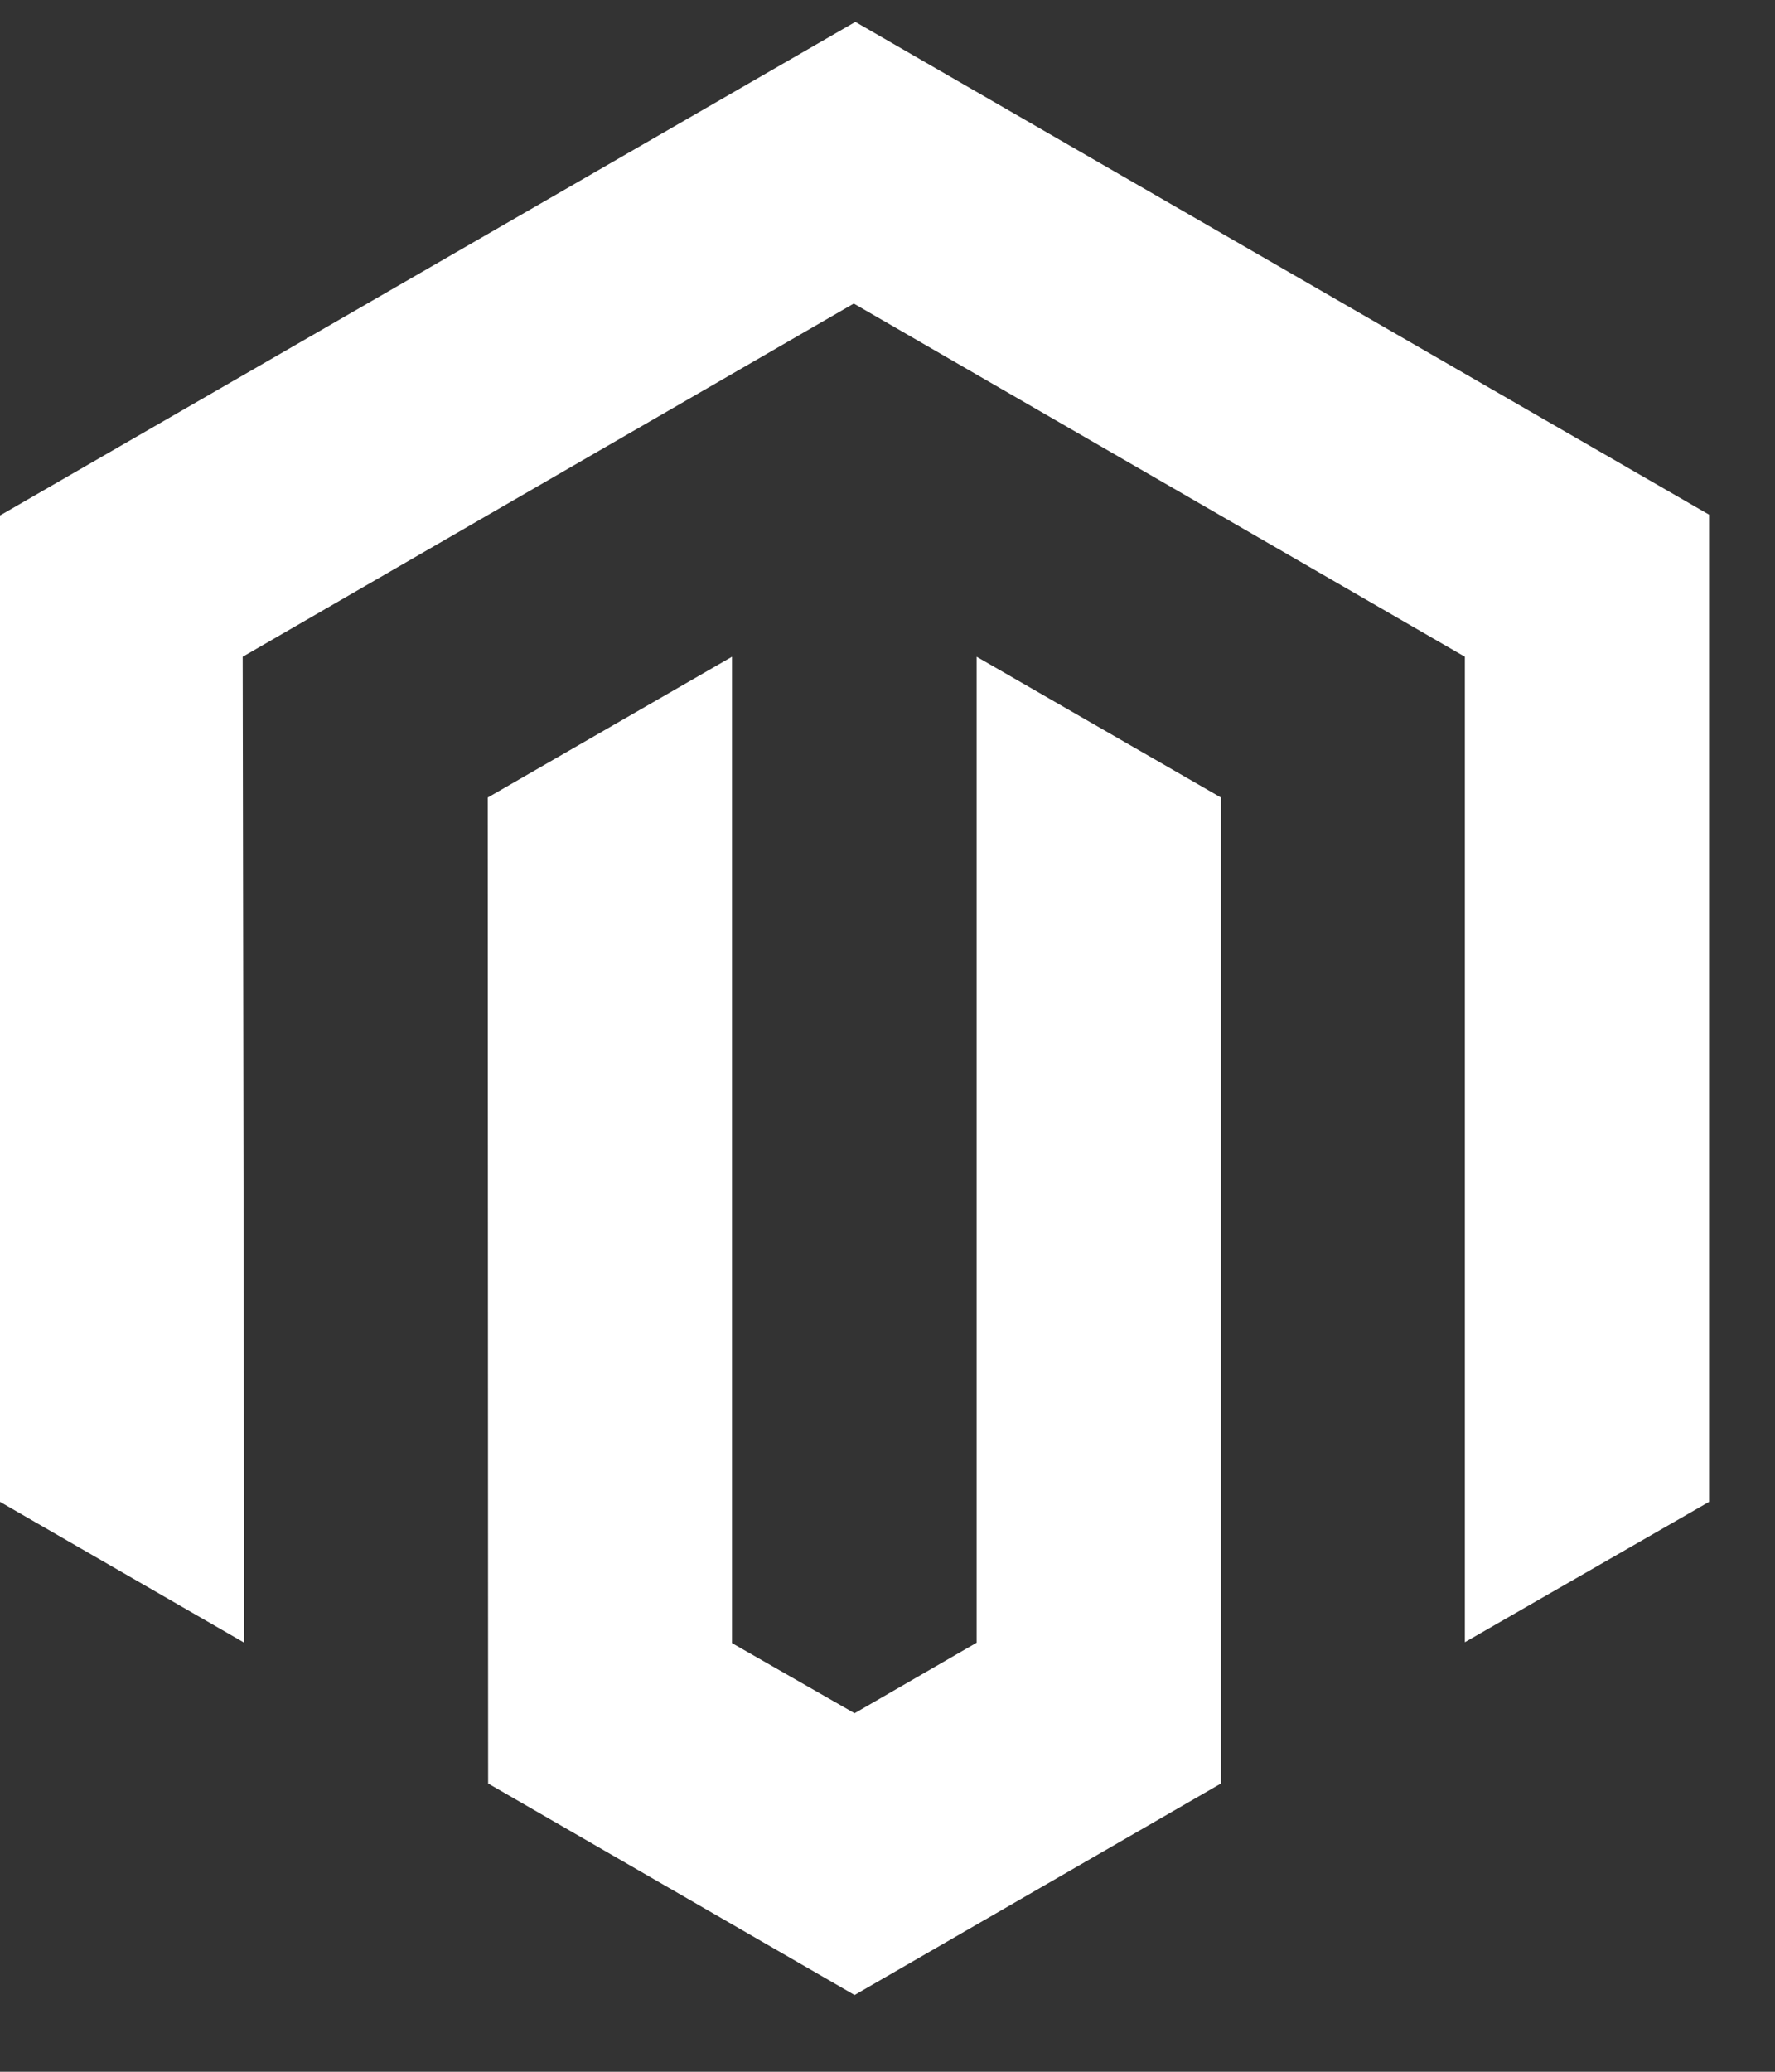
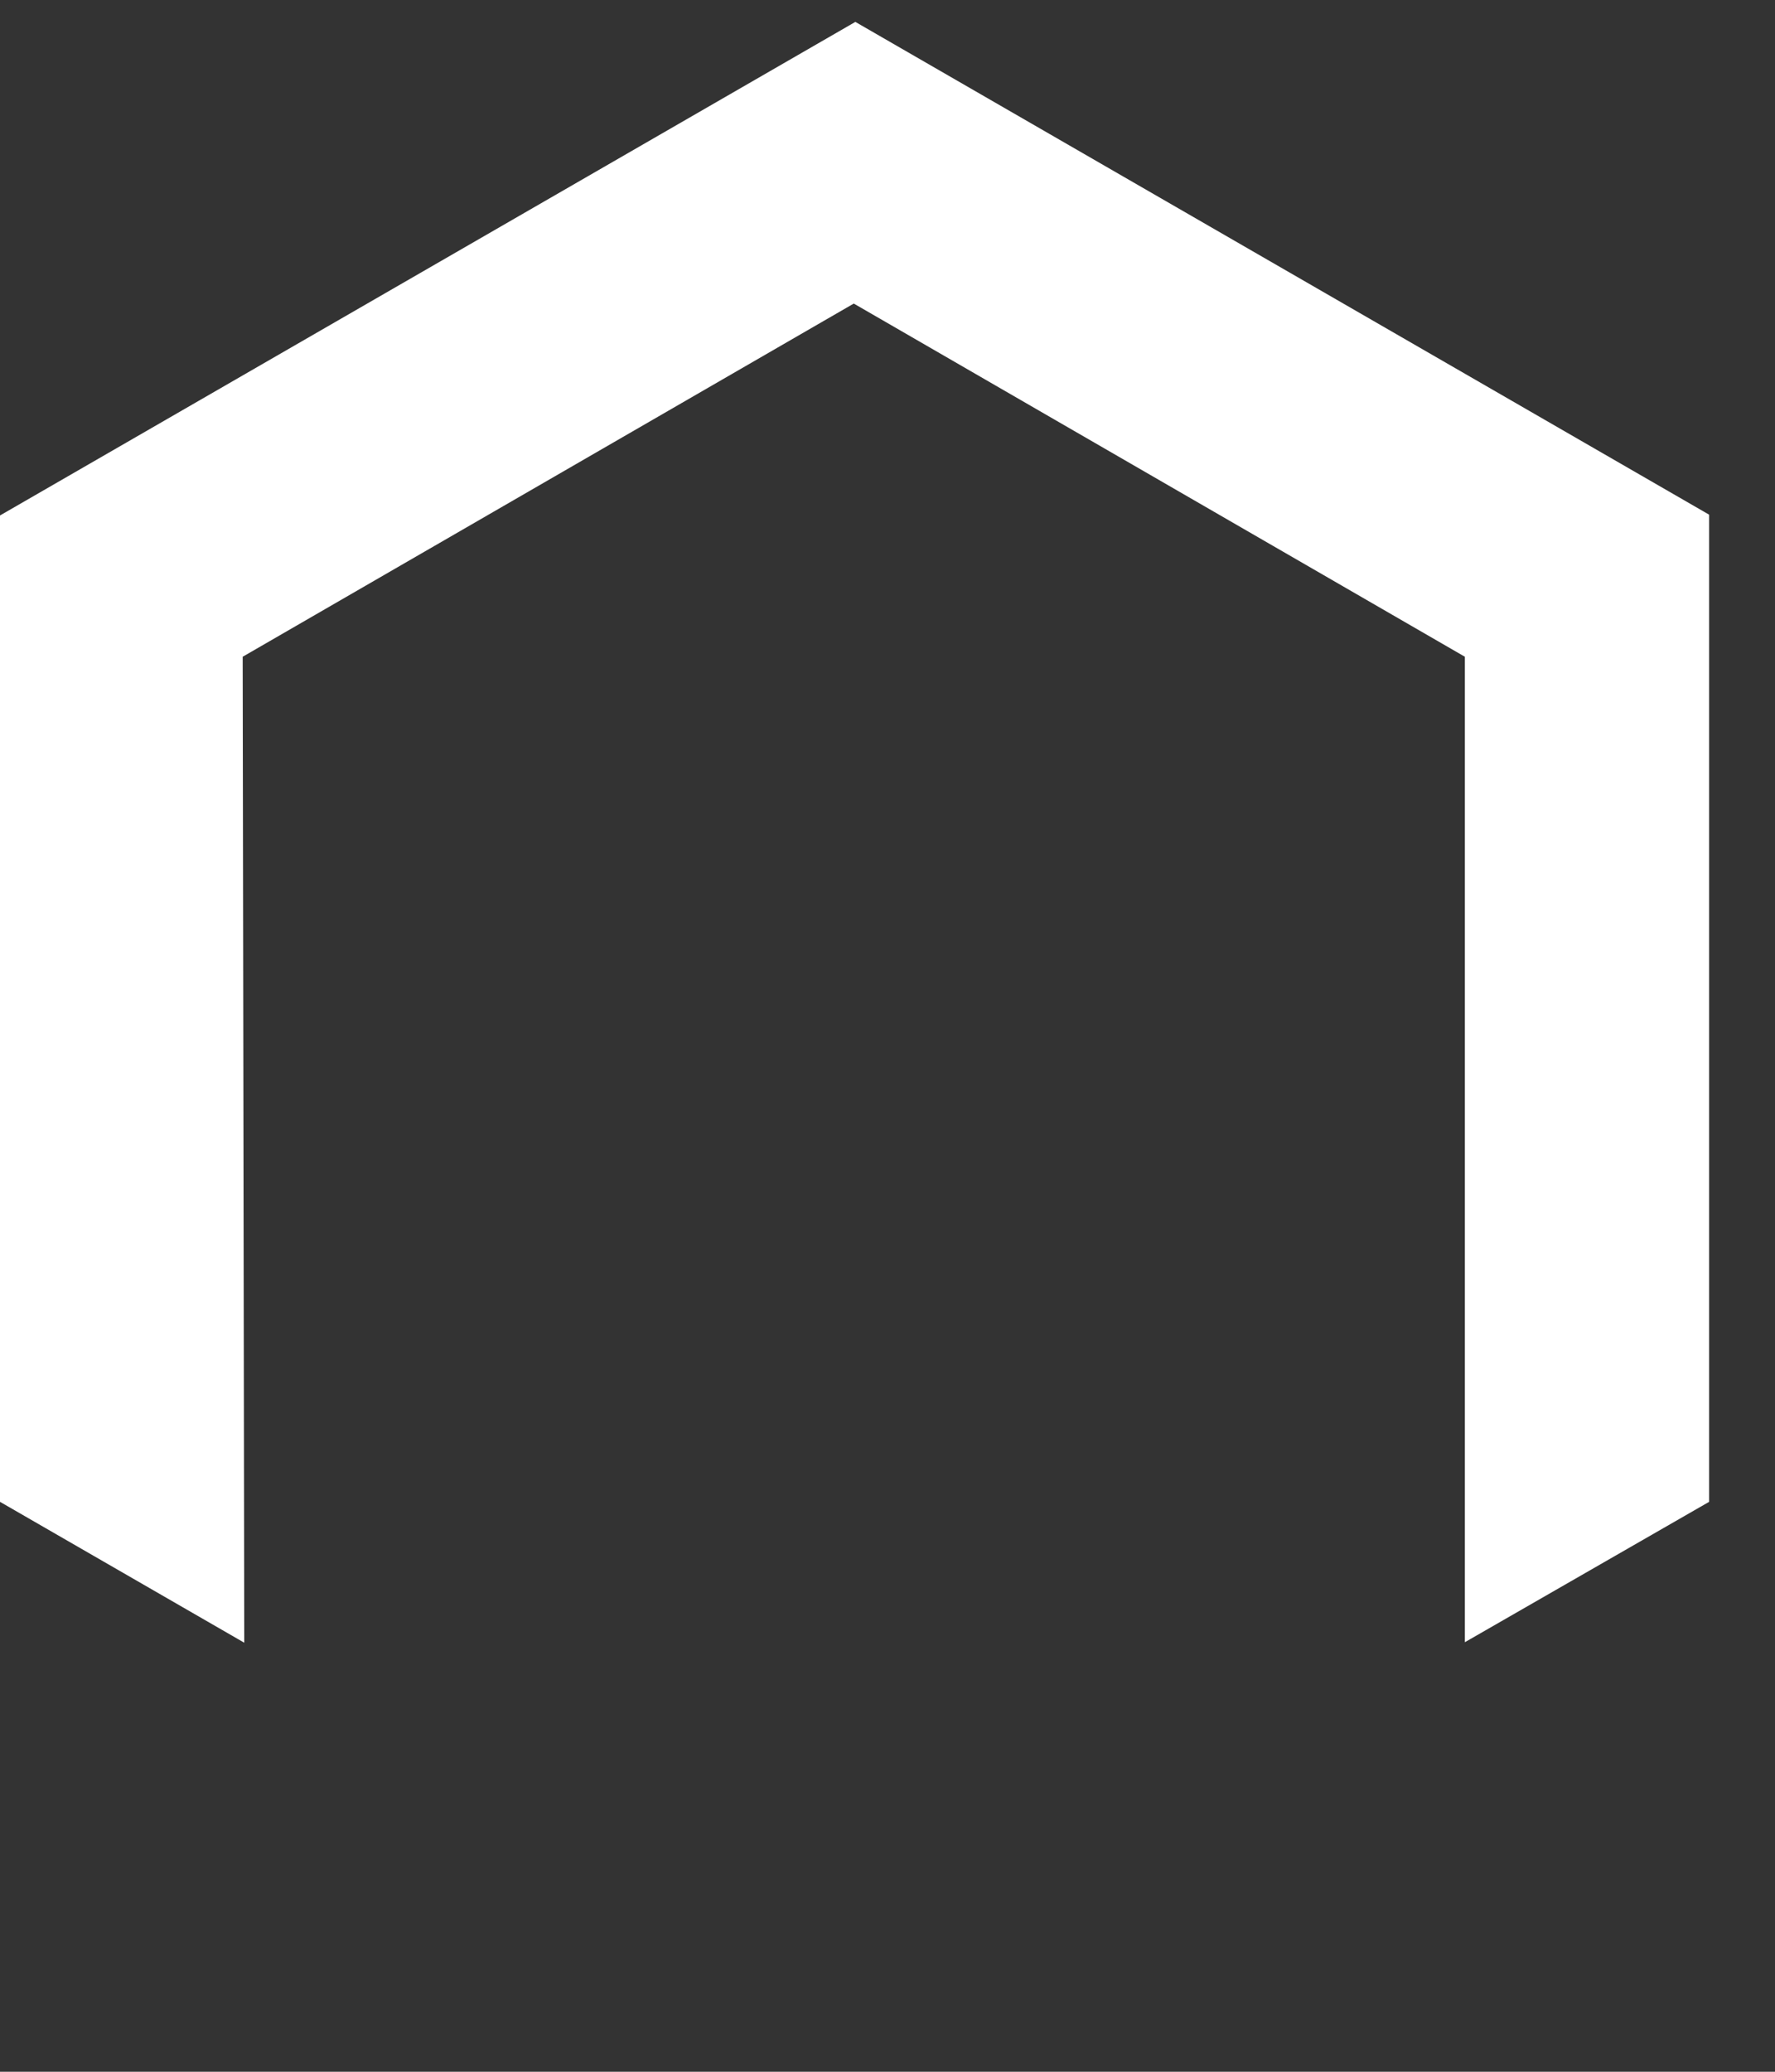
<svg xmlns="http://www.w3.org/2000/svg" width="18" height="21" viewBox="0 0 18 21" fill="none">
  <rect x="0" y="0" width="18" height="21" fill="#333333" stroke="none" />
  <path d="M0 15.223L2.477 16.651L2.461 6.657L8.658 3.077L14.855 6.657V16.646L17.332 15.223V5.217L8.674 0.222L0 5.225V15.223Z" fill="white" />
-   <path d="M7.423 16.655V6.657L4.946 8.084L4.95 18.078L8.666 20.222L12.382 18.078V8.084L9.904 6.657V16.651L8.666 17.366L7.423 16.655Z" fill="white" />
</svg>